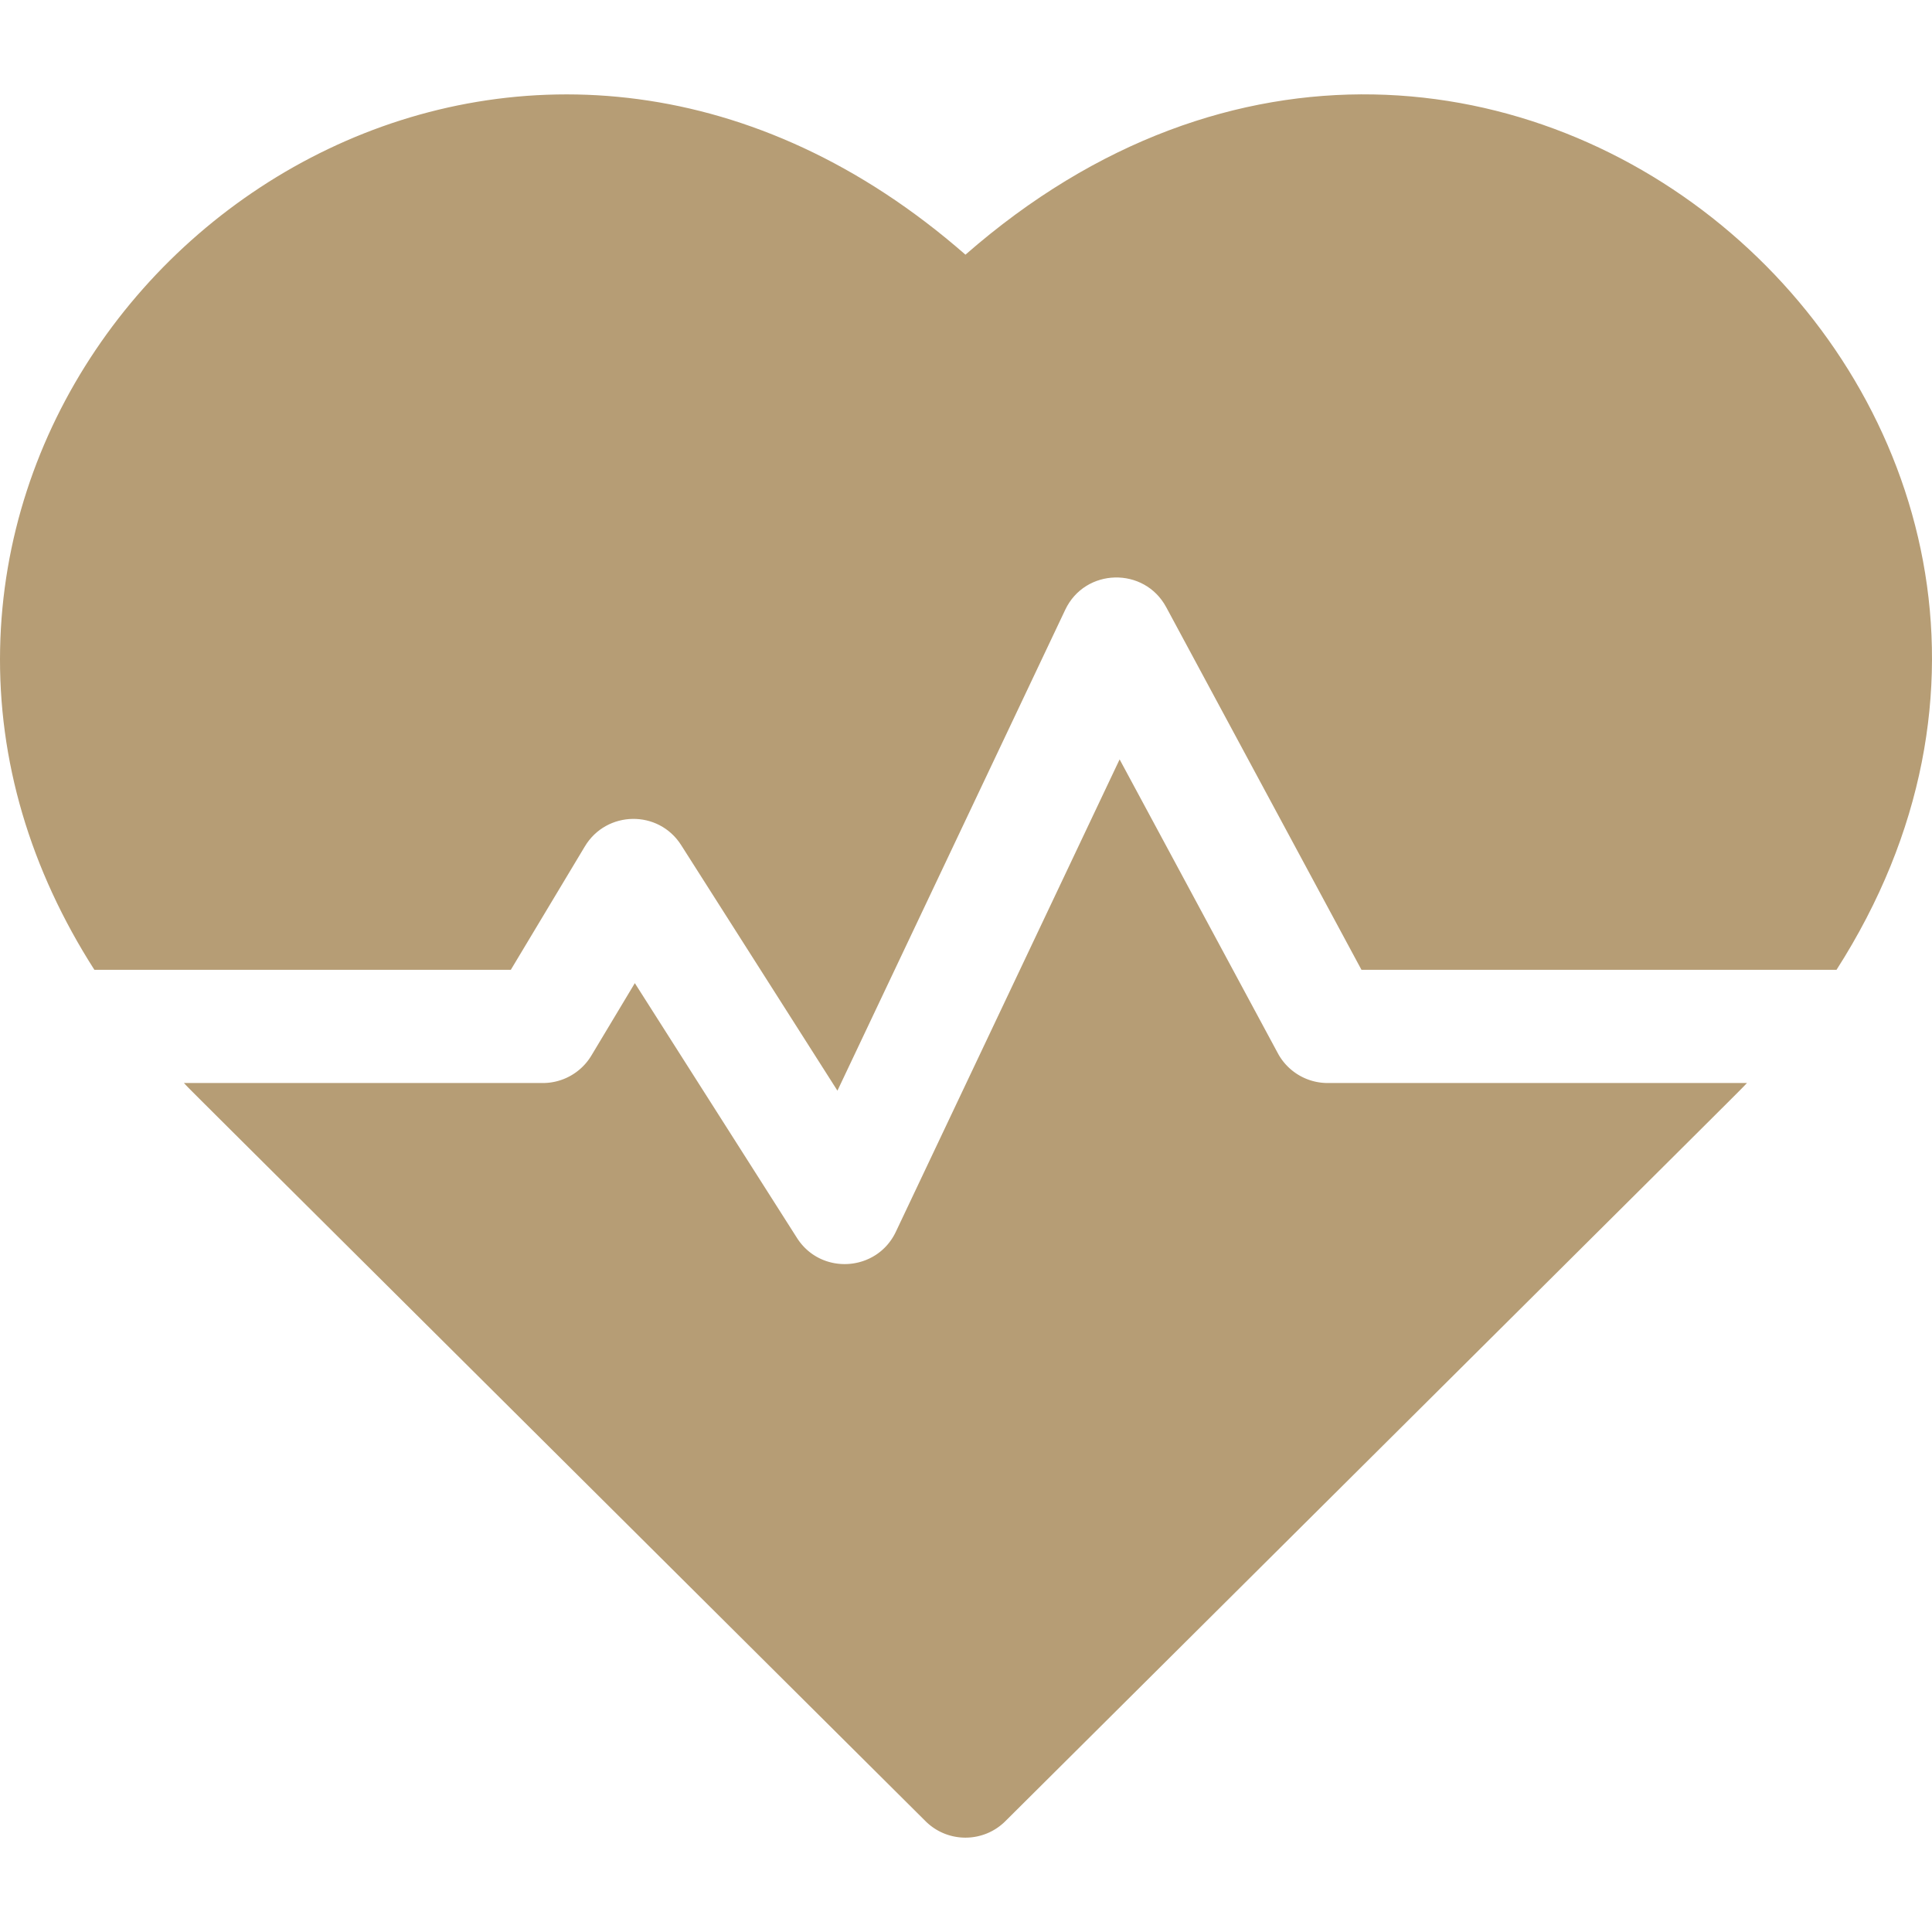
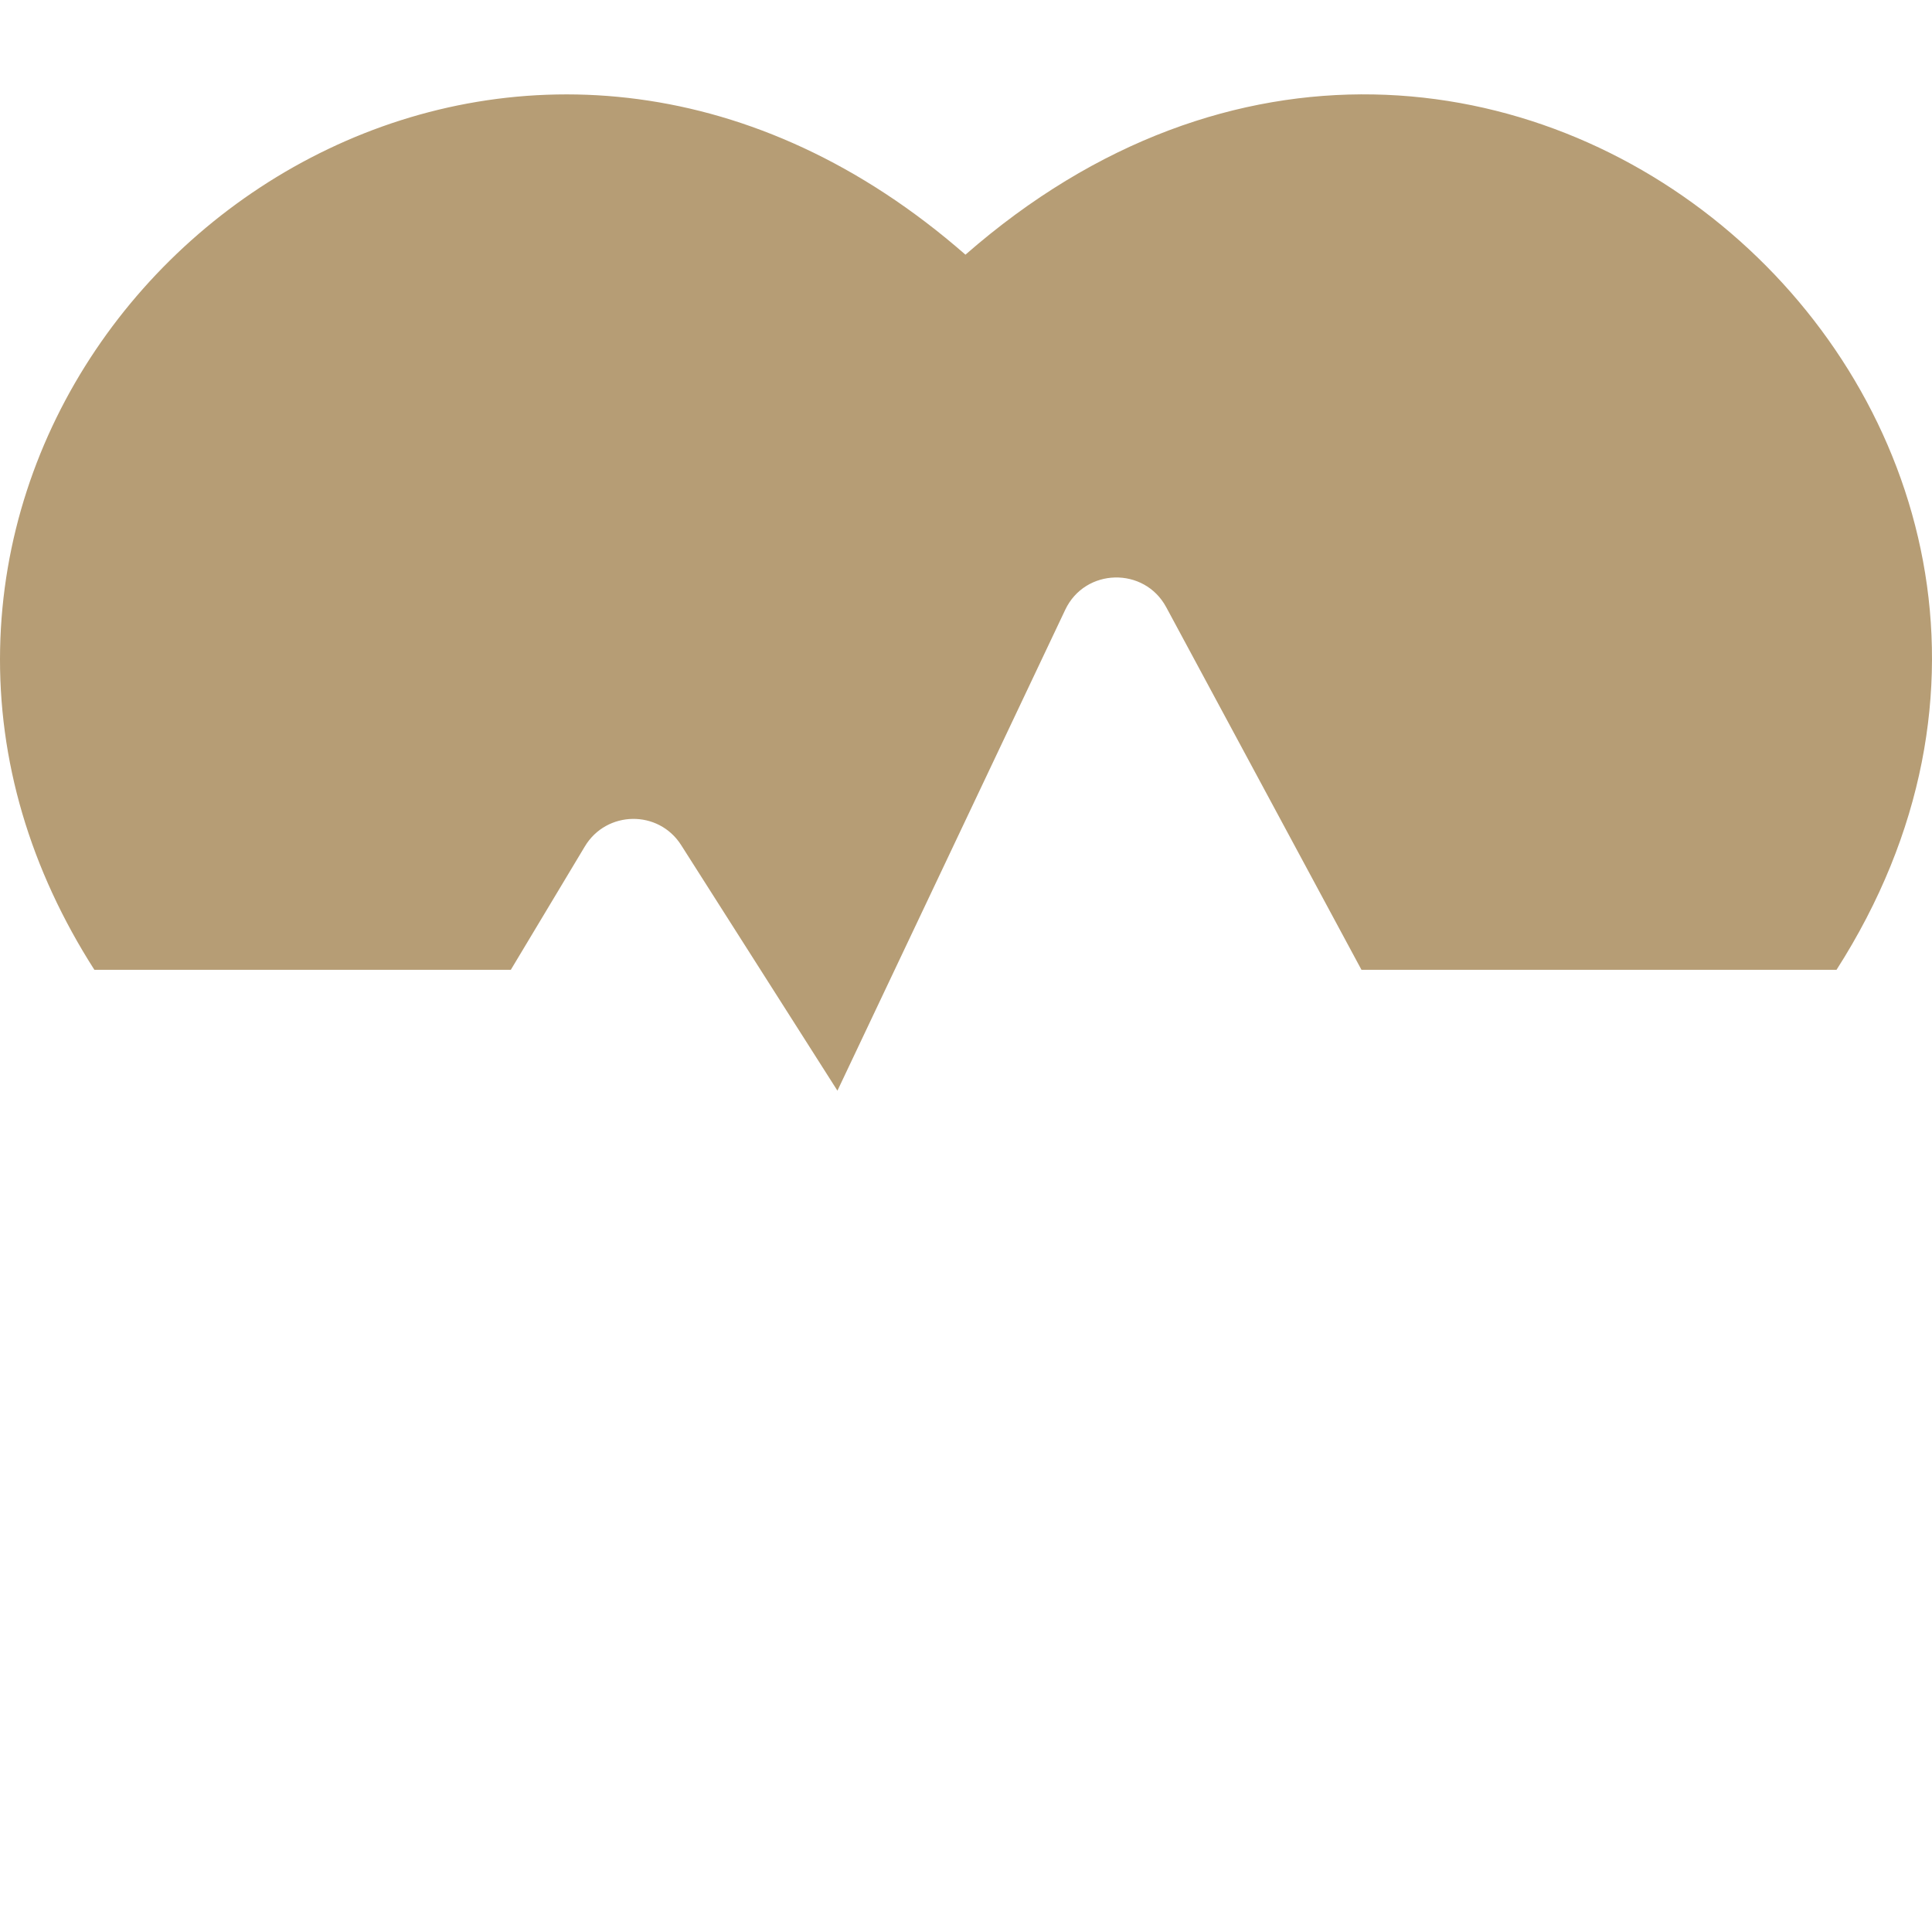
<svg xmlns="http://www.w3.org/2000/svg" version="1.1" width="512" height="512" x="0" y="0" viewBox="0 0 512.039 512.039" style="enable-background:new 0 0 512 512" xml:space="preserve" class="">
  <g>
    <path d="M255.874 67.497C144.265-30.121 2.356 55.649.029 171.924c-.593 29.633 7.961 58.498 24.988 85.109h110.364l19.63-32.718c5.7-9.499 19.494-9.805 25.517-.335l41.417 65.083 60.373-127.451c5.265-11.121 20.956-11.474 26.763-.69l51.752 96.111h125.898c93.262-145.76-91.055-311.811-230.857-189.536z" fill="#b69d75" opacity="1" data-original="#000000" class="" />
-     <path d="m338.667 279.144-41.936-77.881-59.301 125.19c-5.045 10.651-19.884 11.576-26.211 1.632l-42.97-67.523-11.513 19.188a15 15 0 0 1-12.862 7.282H48.746c2.982 3.121-12.911-12.74 196.548 195.634 5.85 5.821 15.307 5.822 21.158 0C472.688 277.498 460.024 290.147 463 287.032H351.874a14.996 14.996 0 0 1-13.207-7.888z" fill="#b69d75" opacity="1" data-original="#000000" class="" />
  </g>
</svg>